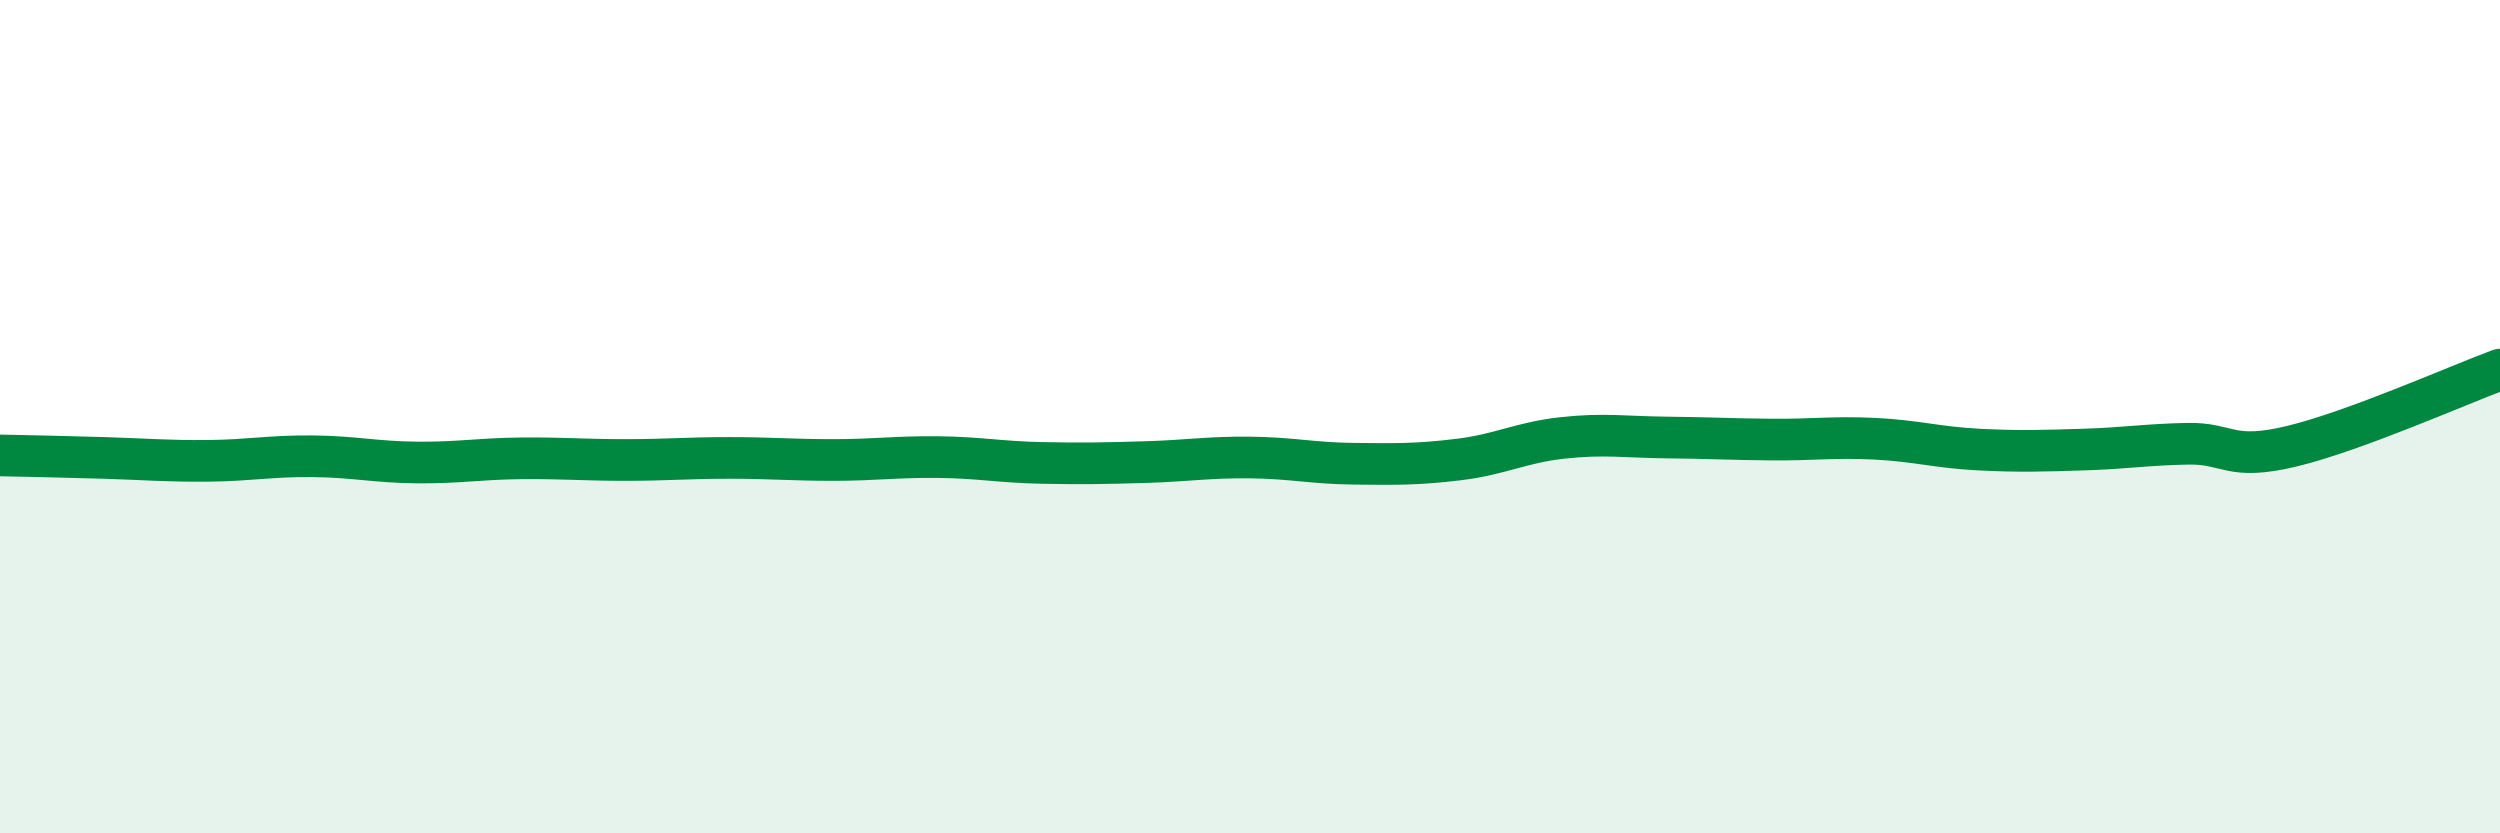
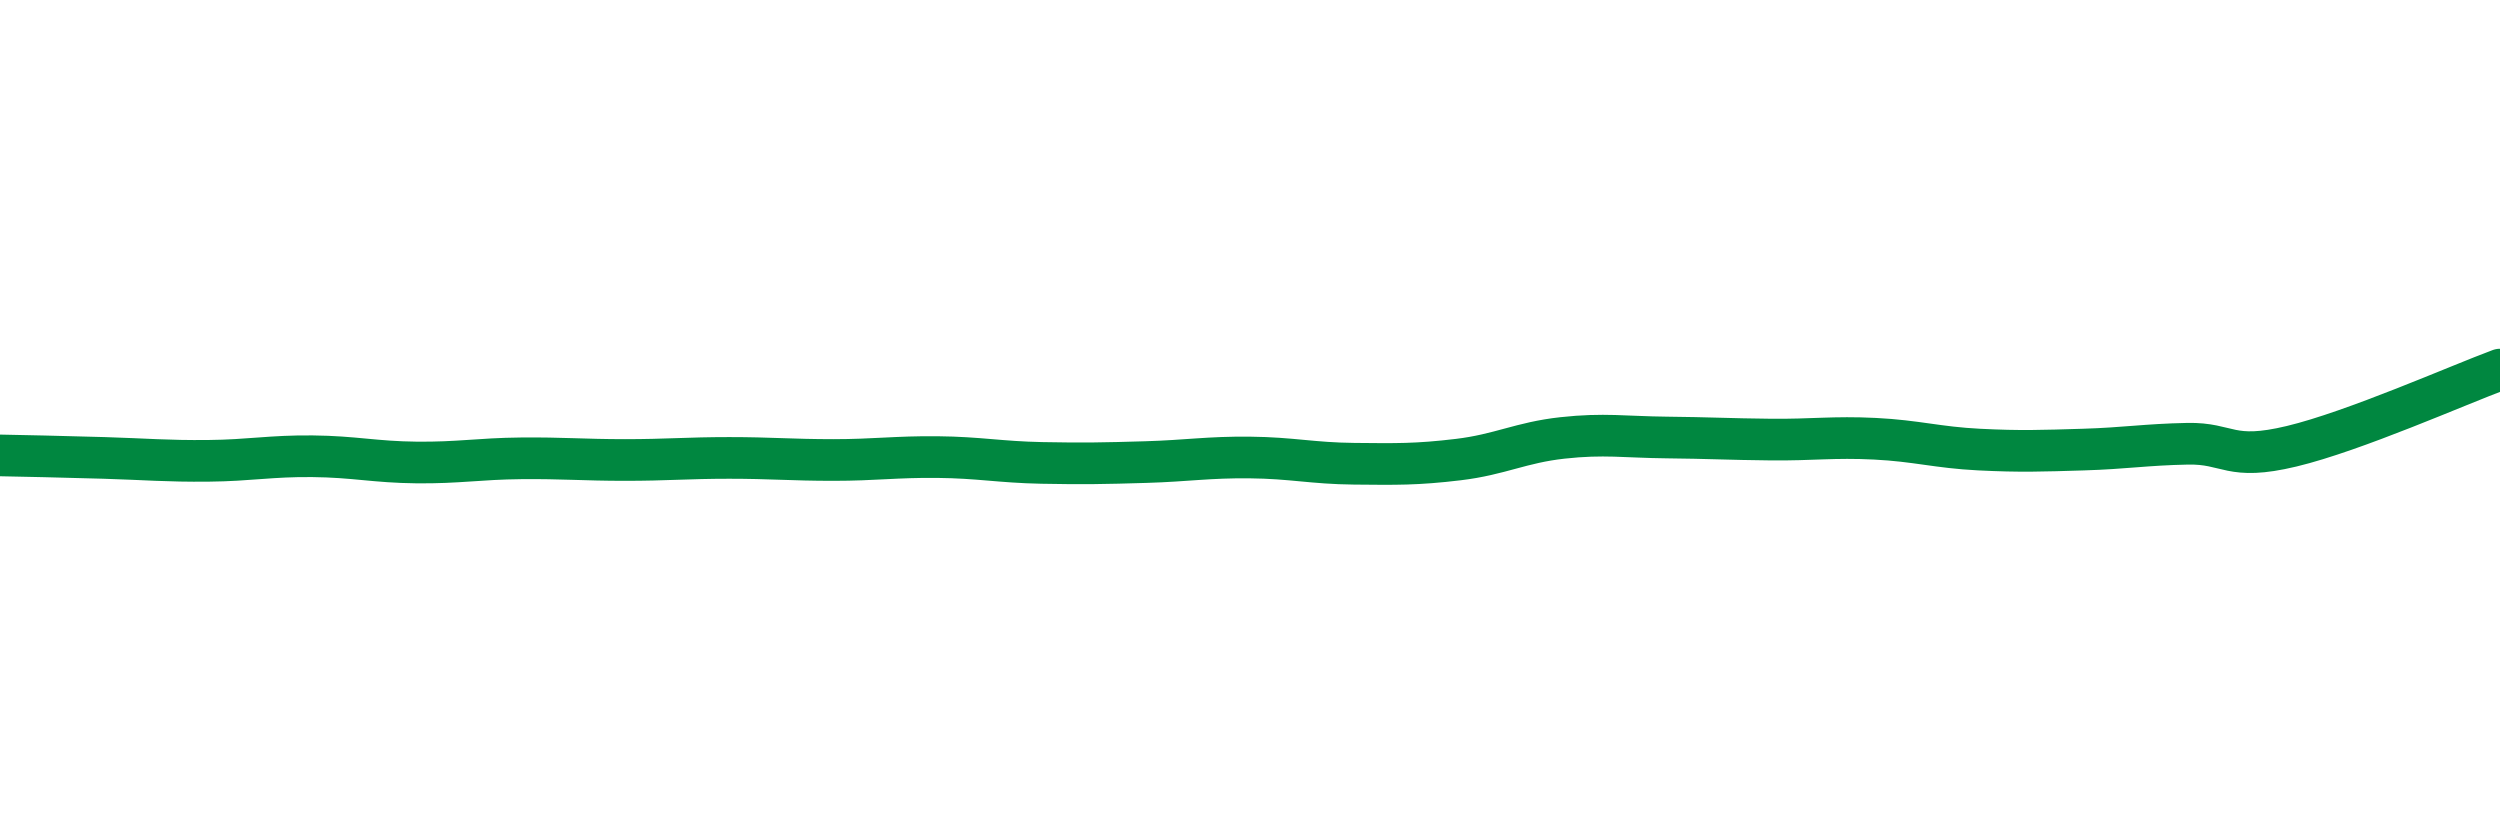
<svg xmlns="http://www.w3.org/2000/svg" width="60" height="20" viewBox="0 0 60 20">
-   <path d="M 0,10.93 C 0.5,10.94 1.5,10.96 2.5,10.99 C 3.5,11.02 4,11.07 5,11.06 C 6,11.05 6.5,10.94 7.5,10.95 C 8.5,10.96 9,11.09 10,11.1 C 11,11.11 11.5,11.01 12.5,11 C 13.5,10.99 14,11.04 15,11.04 C 16,11.04 16.5,10.99 17.5,10.99 C 18.5,10.99 19,11.04 20,11.04 C 21,11.04 21.5,10.96 22.5,10.97 C 23.5,10.98 24,11.09 25,11.11 C 26,11.13 26.5,11.12 27.5,11.09 C 28.5,11.06 29,10.97 30,10.98 C 31,10.99 31.5,11.12 32.5,11.13 C 33.5,11.14 34,11.15 35,11.03 C 36,10.91 36.5,10.62 37.5,10.51 C 38.5,10.4 39,10.49 40,10.5 C 41,10.51 41.5,10.54 42.5,10.55 C 43.5,10.56 44,10.48 45,10.53 C 46,10.58 46.5,10.74 47.5,10.79 C 48.5,10.84 49,10.82 50,10.79 C 51,10.76 51.5,10.67 52.5,10.65 C 53.5,10.63 53.5,11.07 55,10.71 C 56.5,10.35 59,9.24 60,8.87L60 20L0 20Z" fill="#008740" opacity="0.1" stroke-linecap="round" stroke-linejoin="round" />
  <path d="M 0,10.93 C 0.5,10.94 1.5,10.96 2.5,10.99 C 3.5,11.02 4,11.07 5,11.06 C 6,11.05 6.5,10.94 7.5,10.95 C 8.5,10.96 9,11.09 10,11.1 C 11,11.11 11.5,11.01 12.5,11 C 13.5,10.99 14,11.04 15,11.04 C 16,11.04 16.5,10.99 17.5,10.99 C 18.5,10.99 19,11.04 20,11.04 C 21,11.04 21.5,10.96 22.5,10.97 C 23.5,10.98 24,11.09 25,11.11 C 26,11.13 26.5,11.12 27.5,11.09 C 28.5,11.06 29,10.97 30,10.98 C 31,10.99 31.5,11.12 32.5,11.13 C 33.5,11.14 34,11.15 35,11.03 C 36,10.91 36.5,10.62 37.5,10.51 C 38.5,10.4 39,10.49 40,10.5 C 41,10.51 41.5,10.54 42.5,10.55 C 43.5,10.56 44,10.48 45,10.53 C 46,10.58 46.5,10.74 47.5,10.79 C 48.5,10.84 49,10.82 50,10.79 C 51,10.76 51.5,10.67 52.5,10.65 C 53.5,10.63 53.5,11.07 55,10.71 C 56.5,10.35 59,9.24 60,8.87" stroke="#008740" stroke-width="1" fill="none" stroke-linecap="round" stroke-linejoin="round" />
</svg>